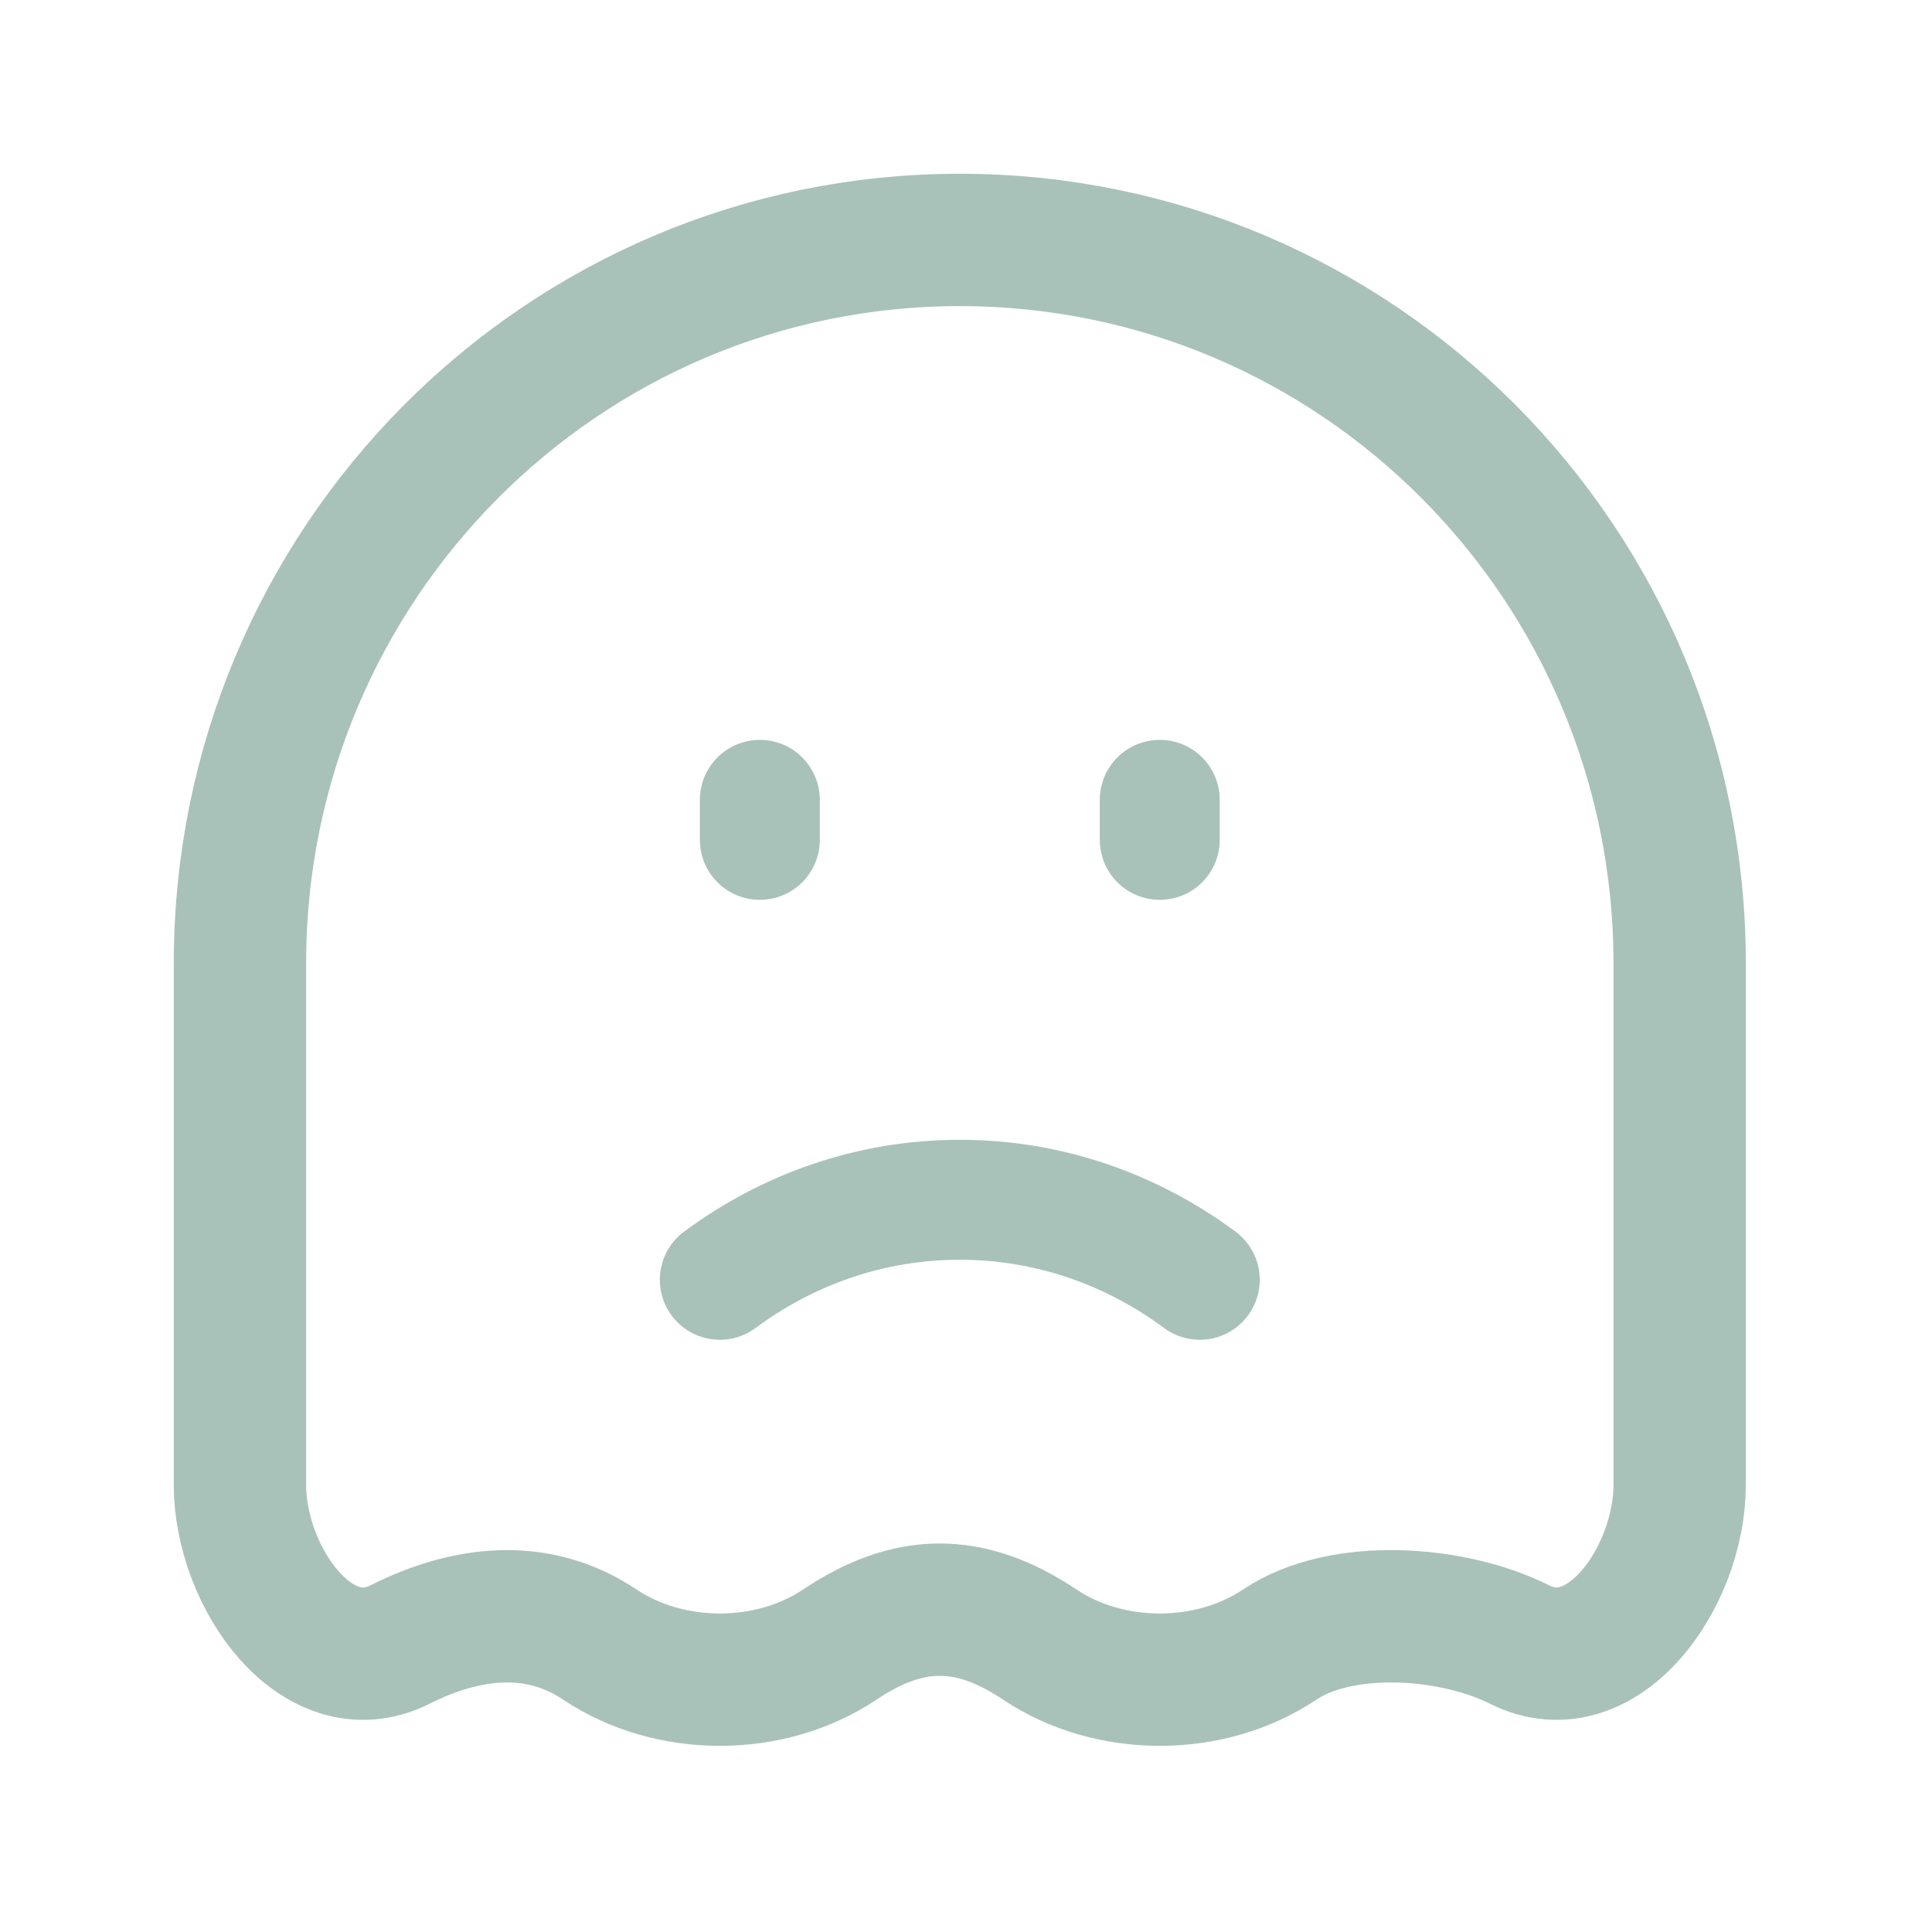
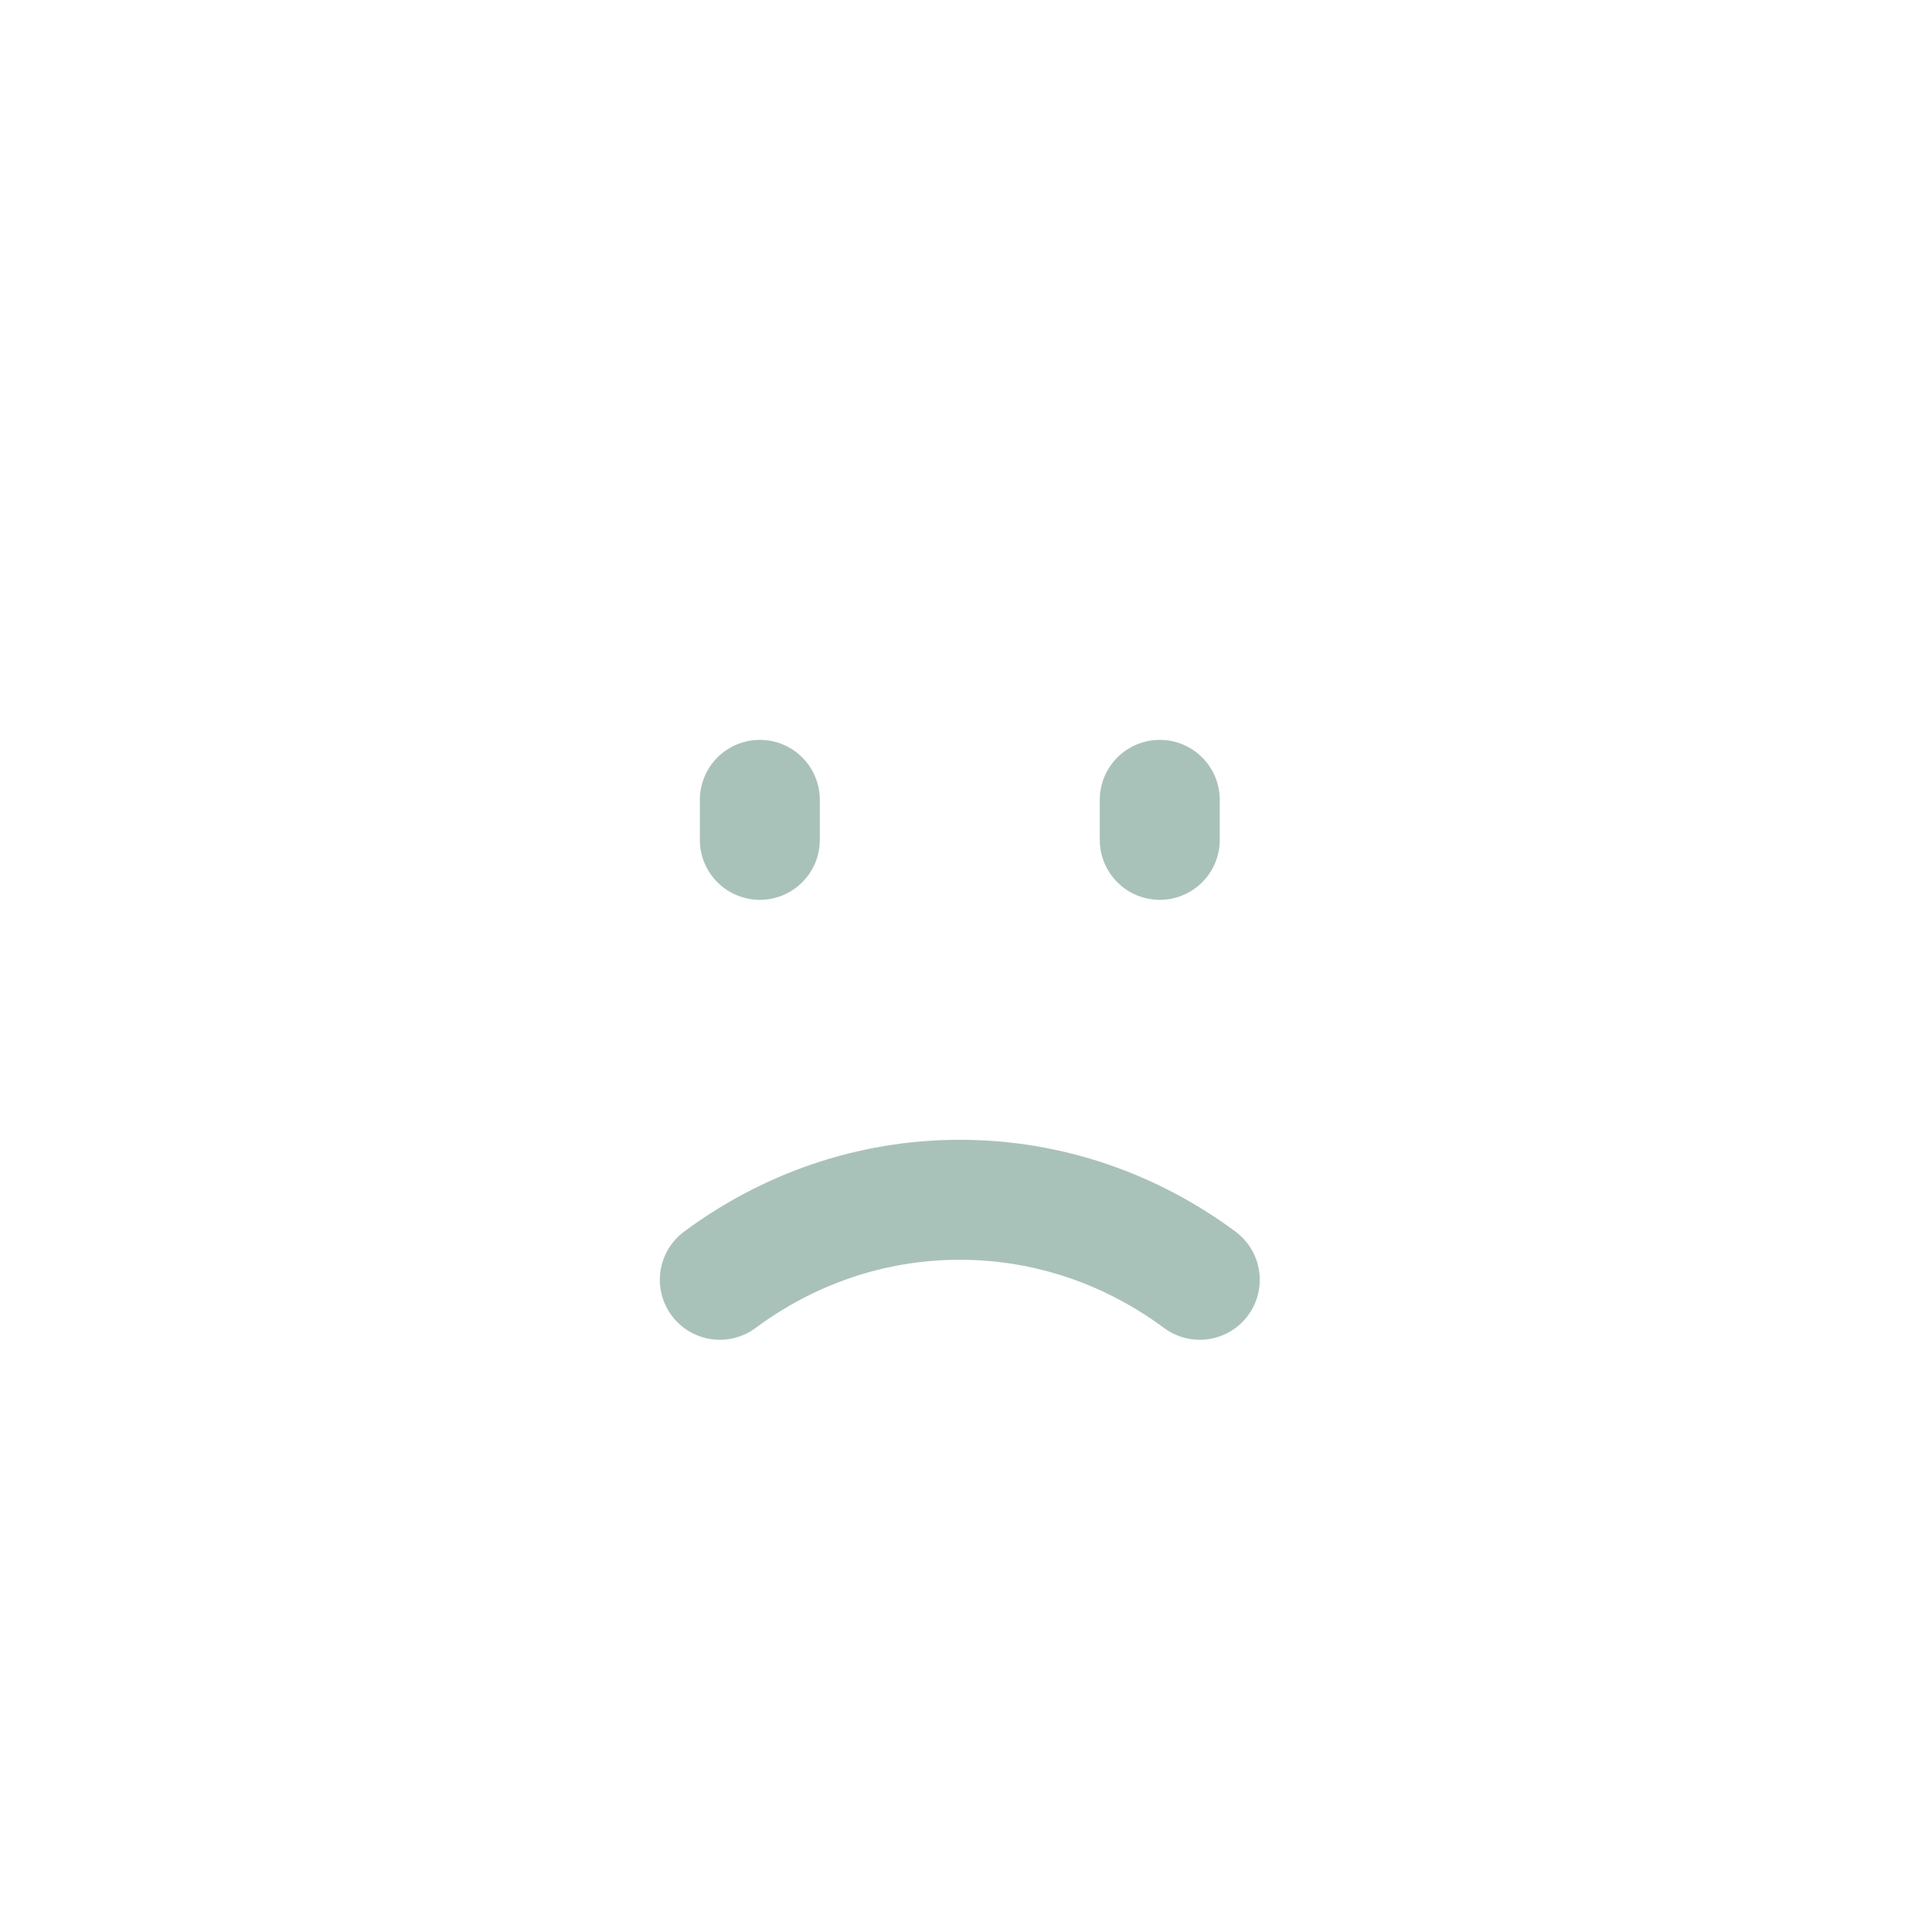
<svg xmlns="http://www.w3.org/2000/svg" fill="none" height="100%" overflow="visible" preserveAspectRatio="none" style="display: block;" viewBox="0 0 31 31" width="100%">
  <g id="sad-ghost">
    <path d="M11.55 20.535C12.642 19.726 13.969 19.251 15.4 19.251C16.832 19.251 18.159 19.726 19.251 20.535" id="Vector" stroke="#A9C2B9" stroke-linecap="round" stroke-width="1.925" />
    <path d="M12.192 13.476V12.834" id="Vector_2" stroke="#A9C2B9" stroke-linecap="round" stroke-width="1.925" />
    <path d="M18.609 13.476V12.834" id="Vector_3" stroke="#A9C2B9" stroke-linecap="round" stroke-width="1.925" />
-     <path d="M3.85 23.822V15.458C3.85 9.047 9.021 3.85 15.4 3.85C21.78 3.85 26.951 9.047 26.951 15.458V23.822C26.951 25.312 25.711 27.054 24.384 26.388C23.312 25.849 21.531 25.72 20.534 26.388C19.412 27.139 17.806 27.139 16.684 26.388C15.548 25.627 14.568 25.656 13.475 26.388C12.354 27.139 10.747 27.139 9.625 26.388C8.628 25.72 7.489 25.849 6.417 26.388C5.09 27.054 3.85 25.312 3.85 23.822Z" id="Vector_4" stroke="#A9C2B9" stroke-linecap="round" stroke-width="2.124" />
  </g>
</svg>